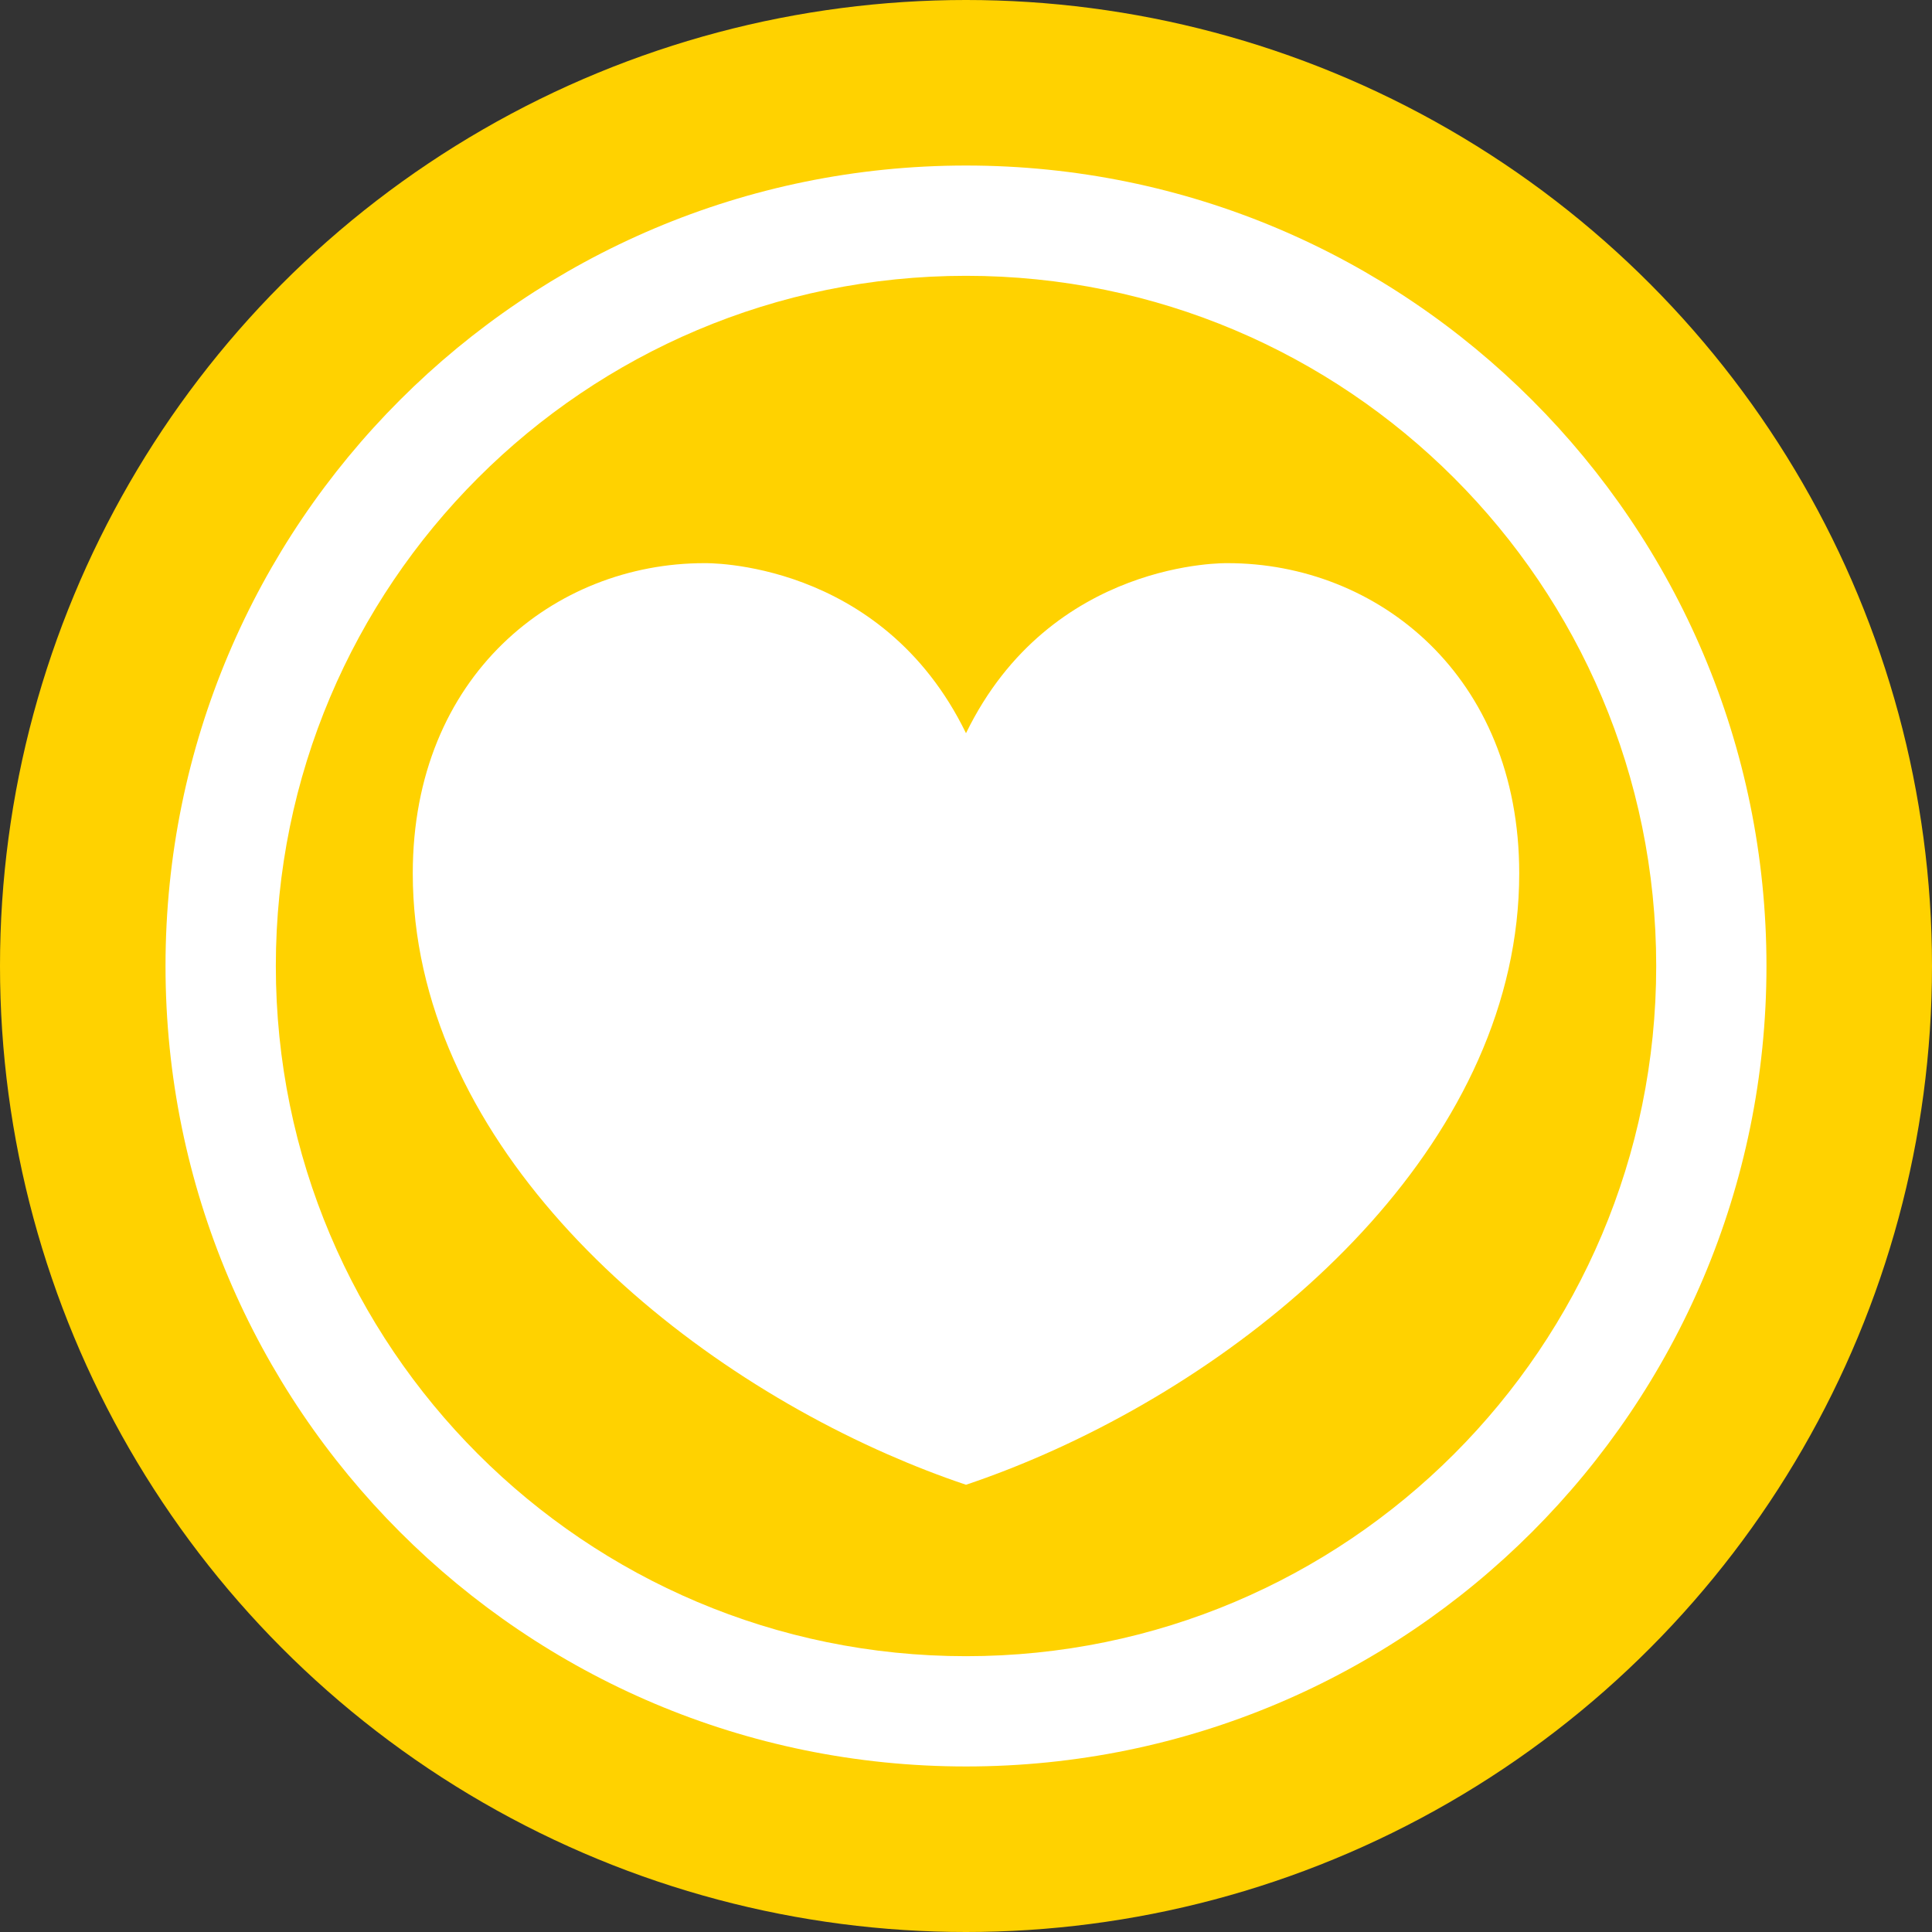
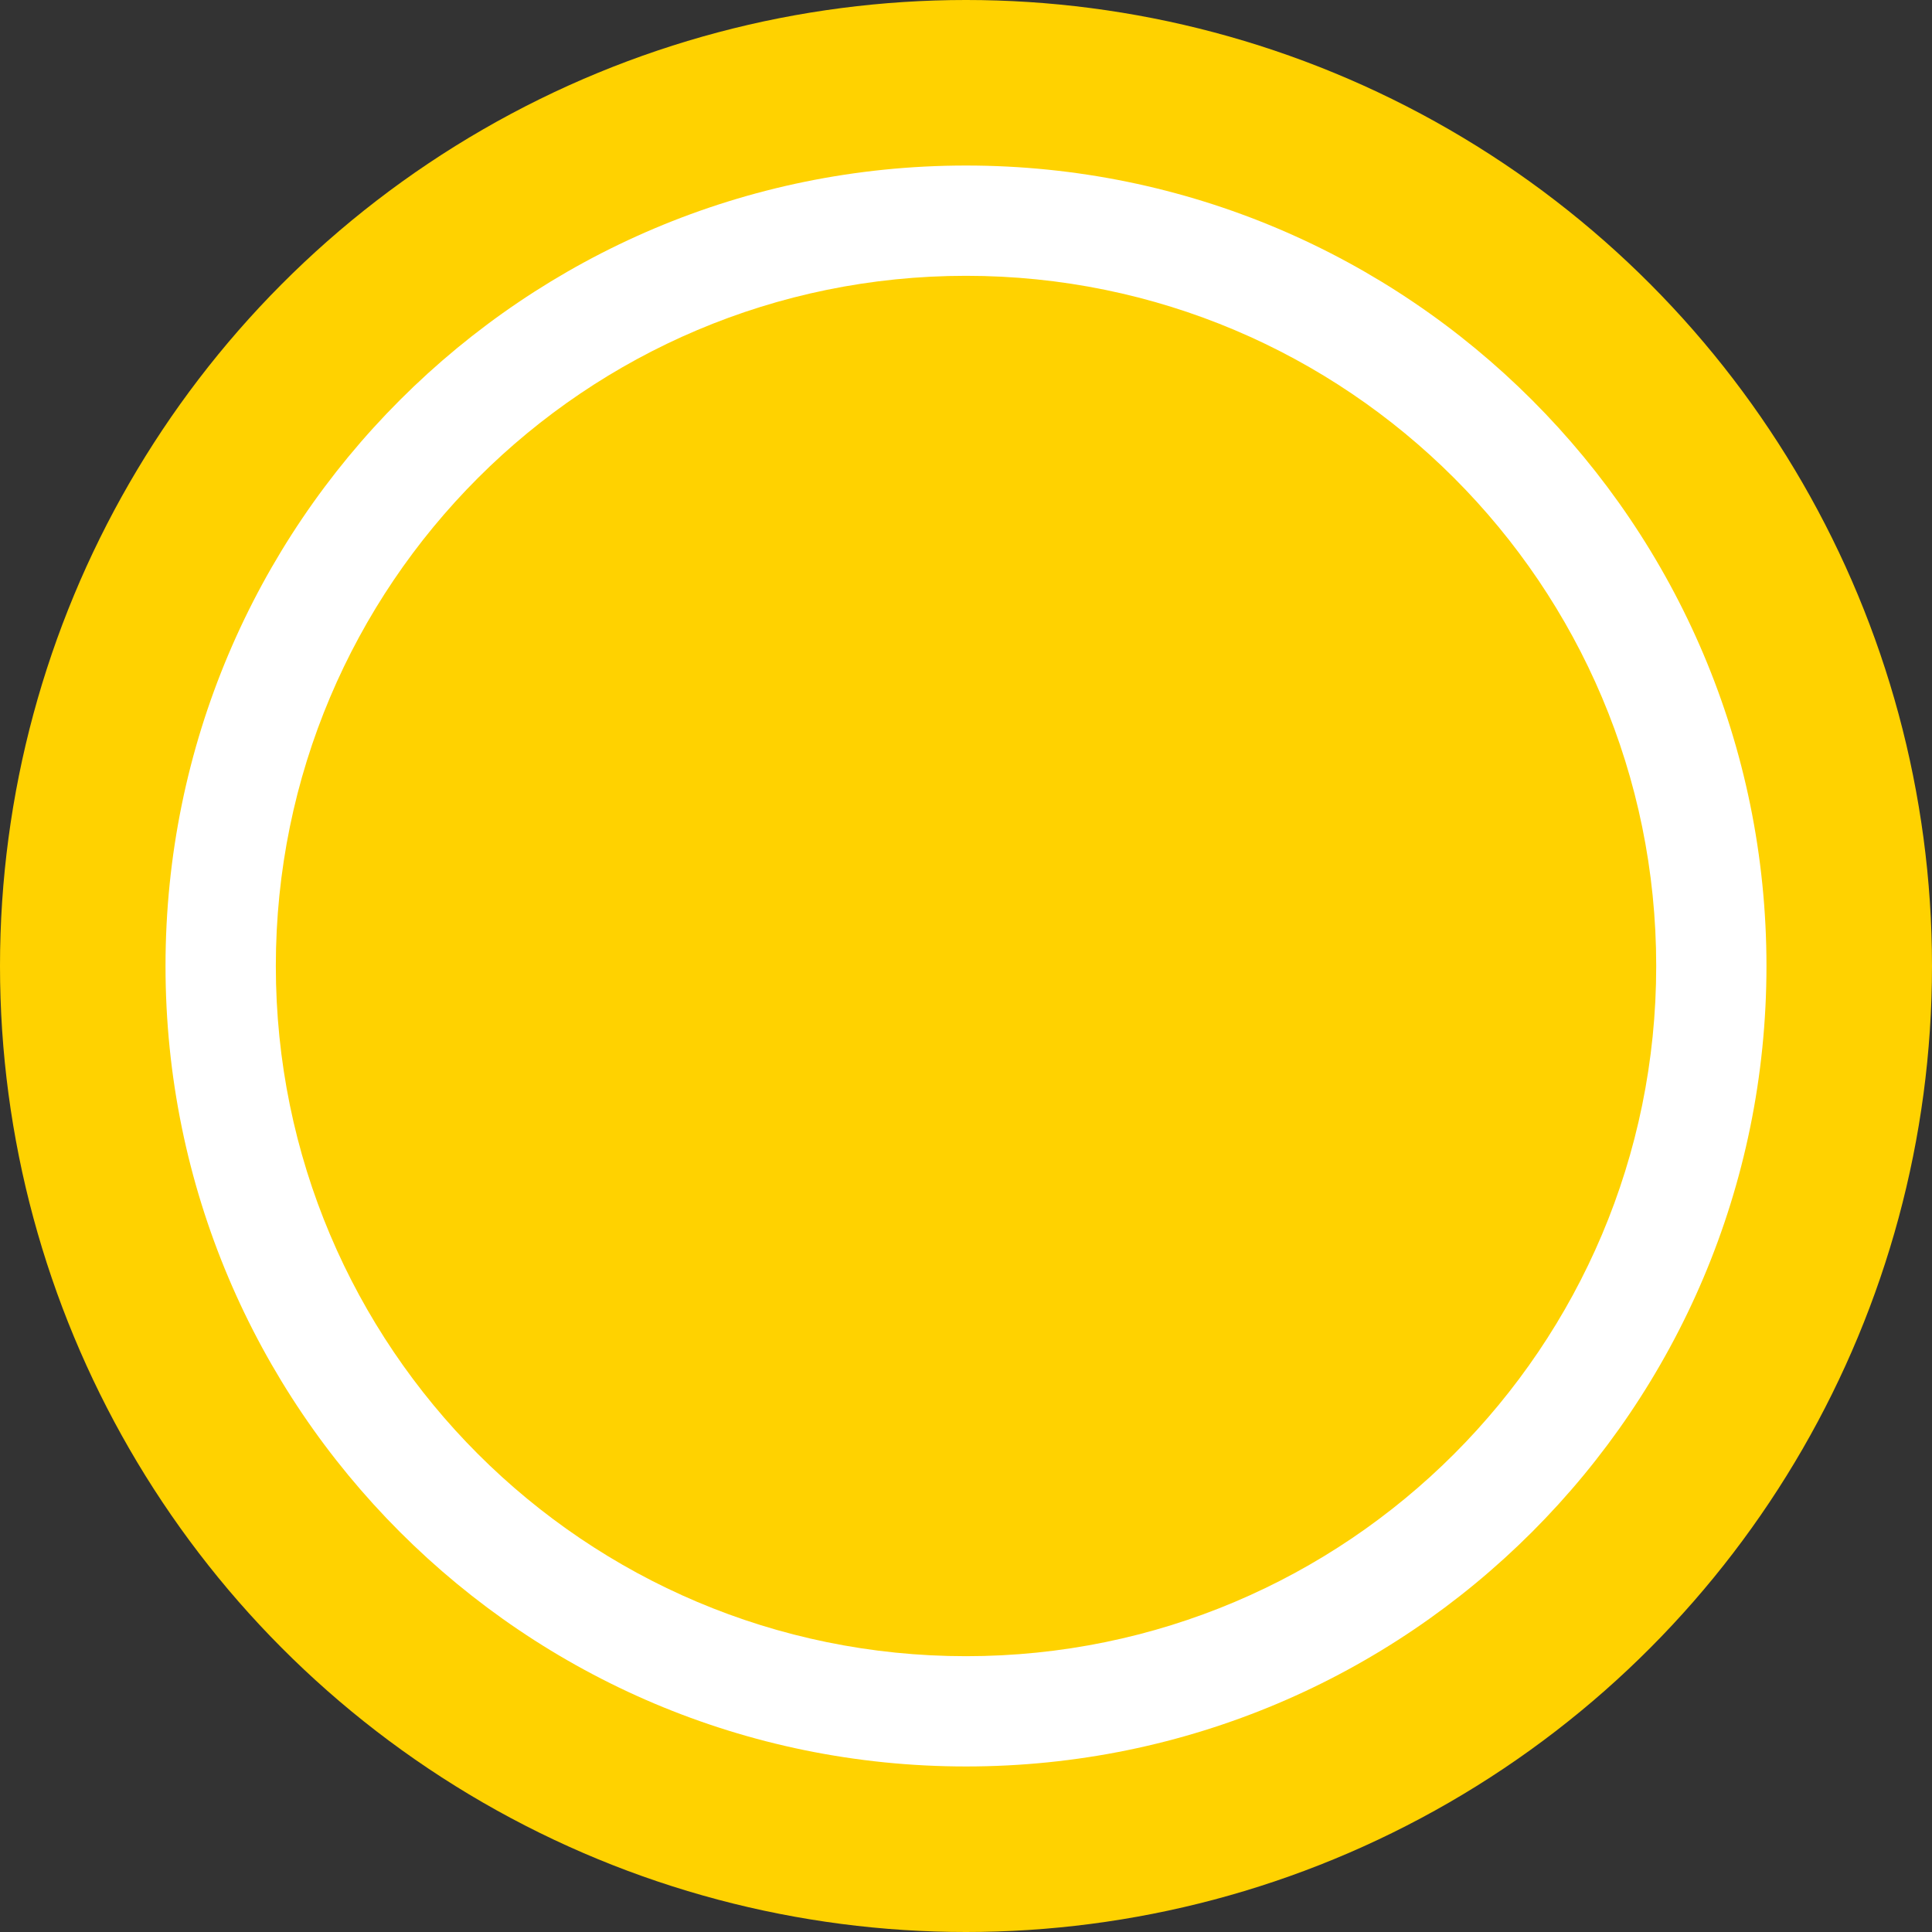
<svg xmlns="http://www.w3.org/2000/svg" version="1.1" id="Layer_1" x="0px" y="0px" width="100px" height="100px" viewBox="0 0 100 100" enable-background="new 0 0 100 100" xml:space="preserve">
  <rect x="0" y="0" width="100" height="100" fill="#333333" stroke="none" />
  <g>
    <circle fill="#FFD200" cx="50" cy="50" r="50" />
    <path fill="#FFFFFF" d="M50.002,8.568c-22.886,0-41.435,18.551-41.435,41.431c0,22.884,18.549,41.433,41.435,41.433   c22.88,0,41.43-18.549,41.43-41.433C91.432,27.119,72.882,8.568,50.002,8.568z M50.002,85.724   c-19.734,0-35.725-15.994-35.725-35.725c0-19.729,15.99-35.723,35.725-35.723c19.727,0,35.723,15.994,35.723,35.723   C85.725,69.729,69.729,85.724,50.002,85.724z" />
-     <path fill="#FFFFFF" d="M45.939,75.274C33.677,69.886,21.365,58.71,21.365,45.206c0-10.253,7.352-16.057,15.089-16.057   c0.001,0,9.15-0.229,13.546,8.802c4.396-9.03,13.545-8.802,13.545-8.802c7.738,0,15.09,5.803,15.09,16.057   c0,13.504-12.312,24.68-24.574,30.068C52.701,75.872,51.342,76.4,50,76.851C48.658,76.4,47.299,75.872,45.939,75.274z" />
  </g>
</svg>